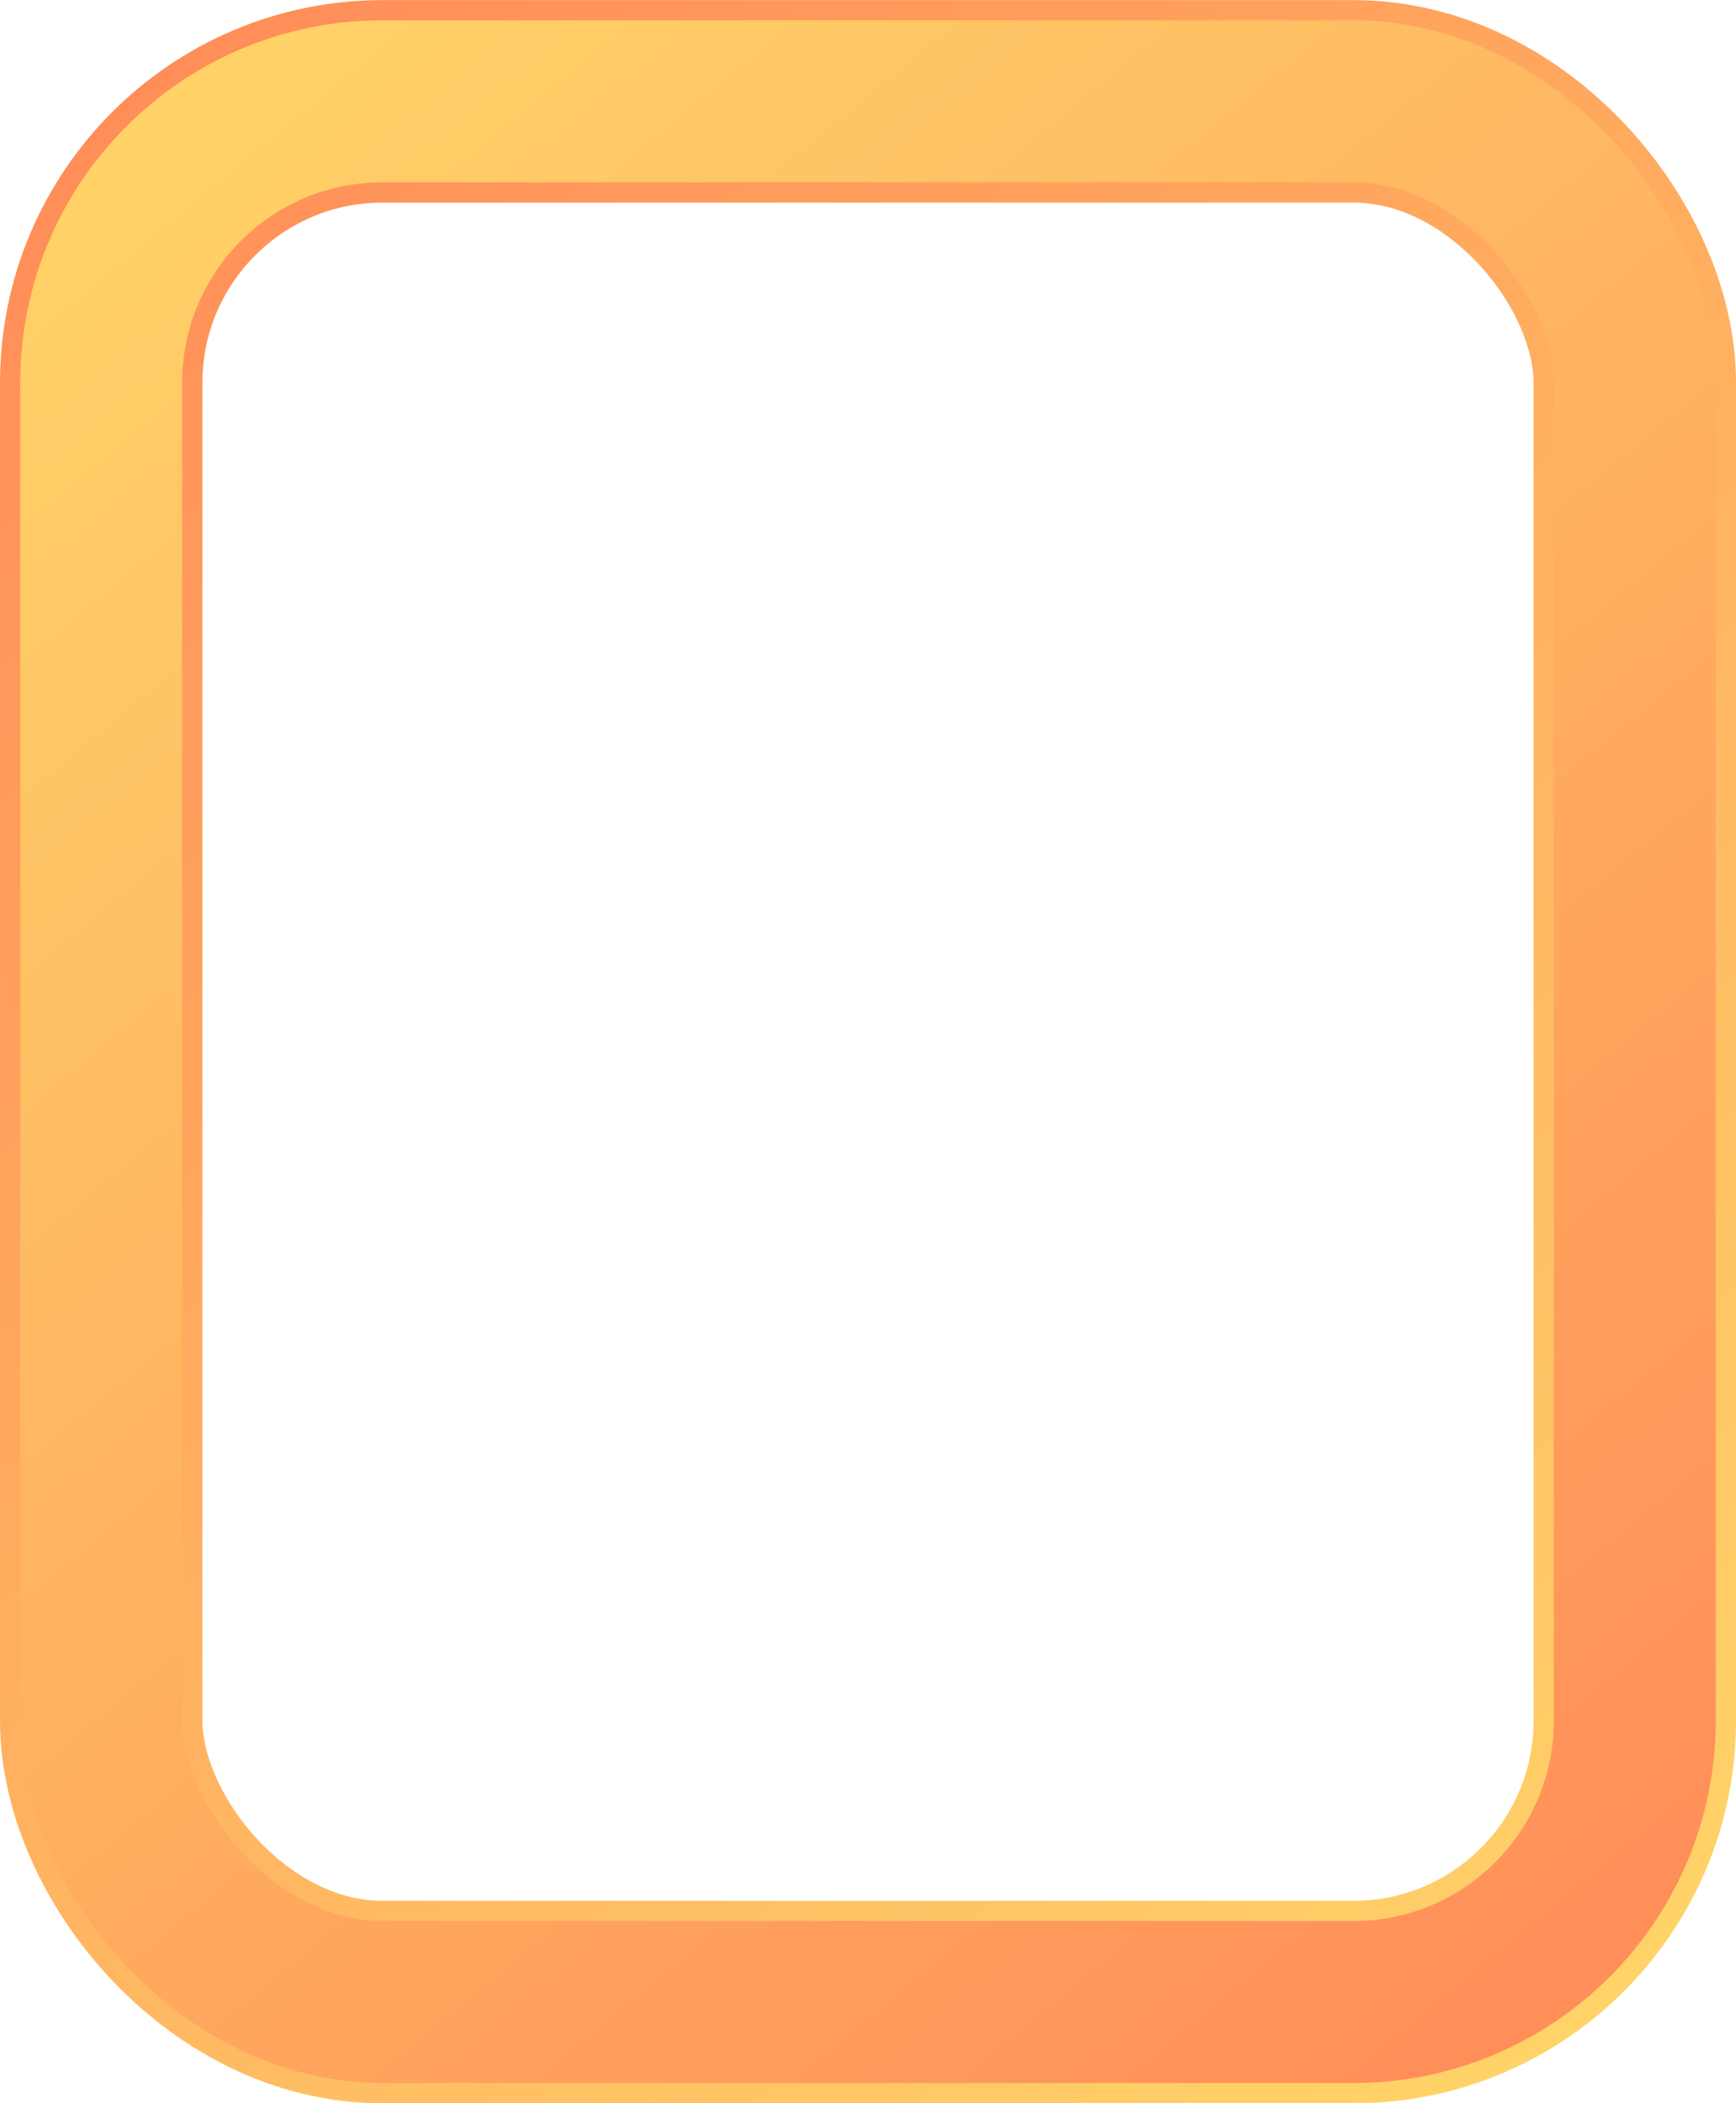
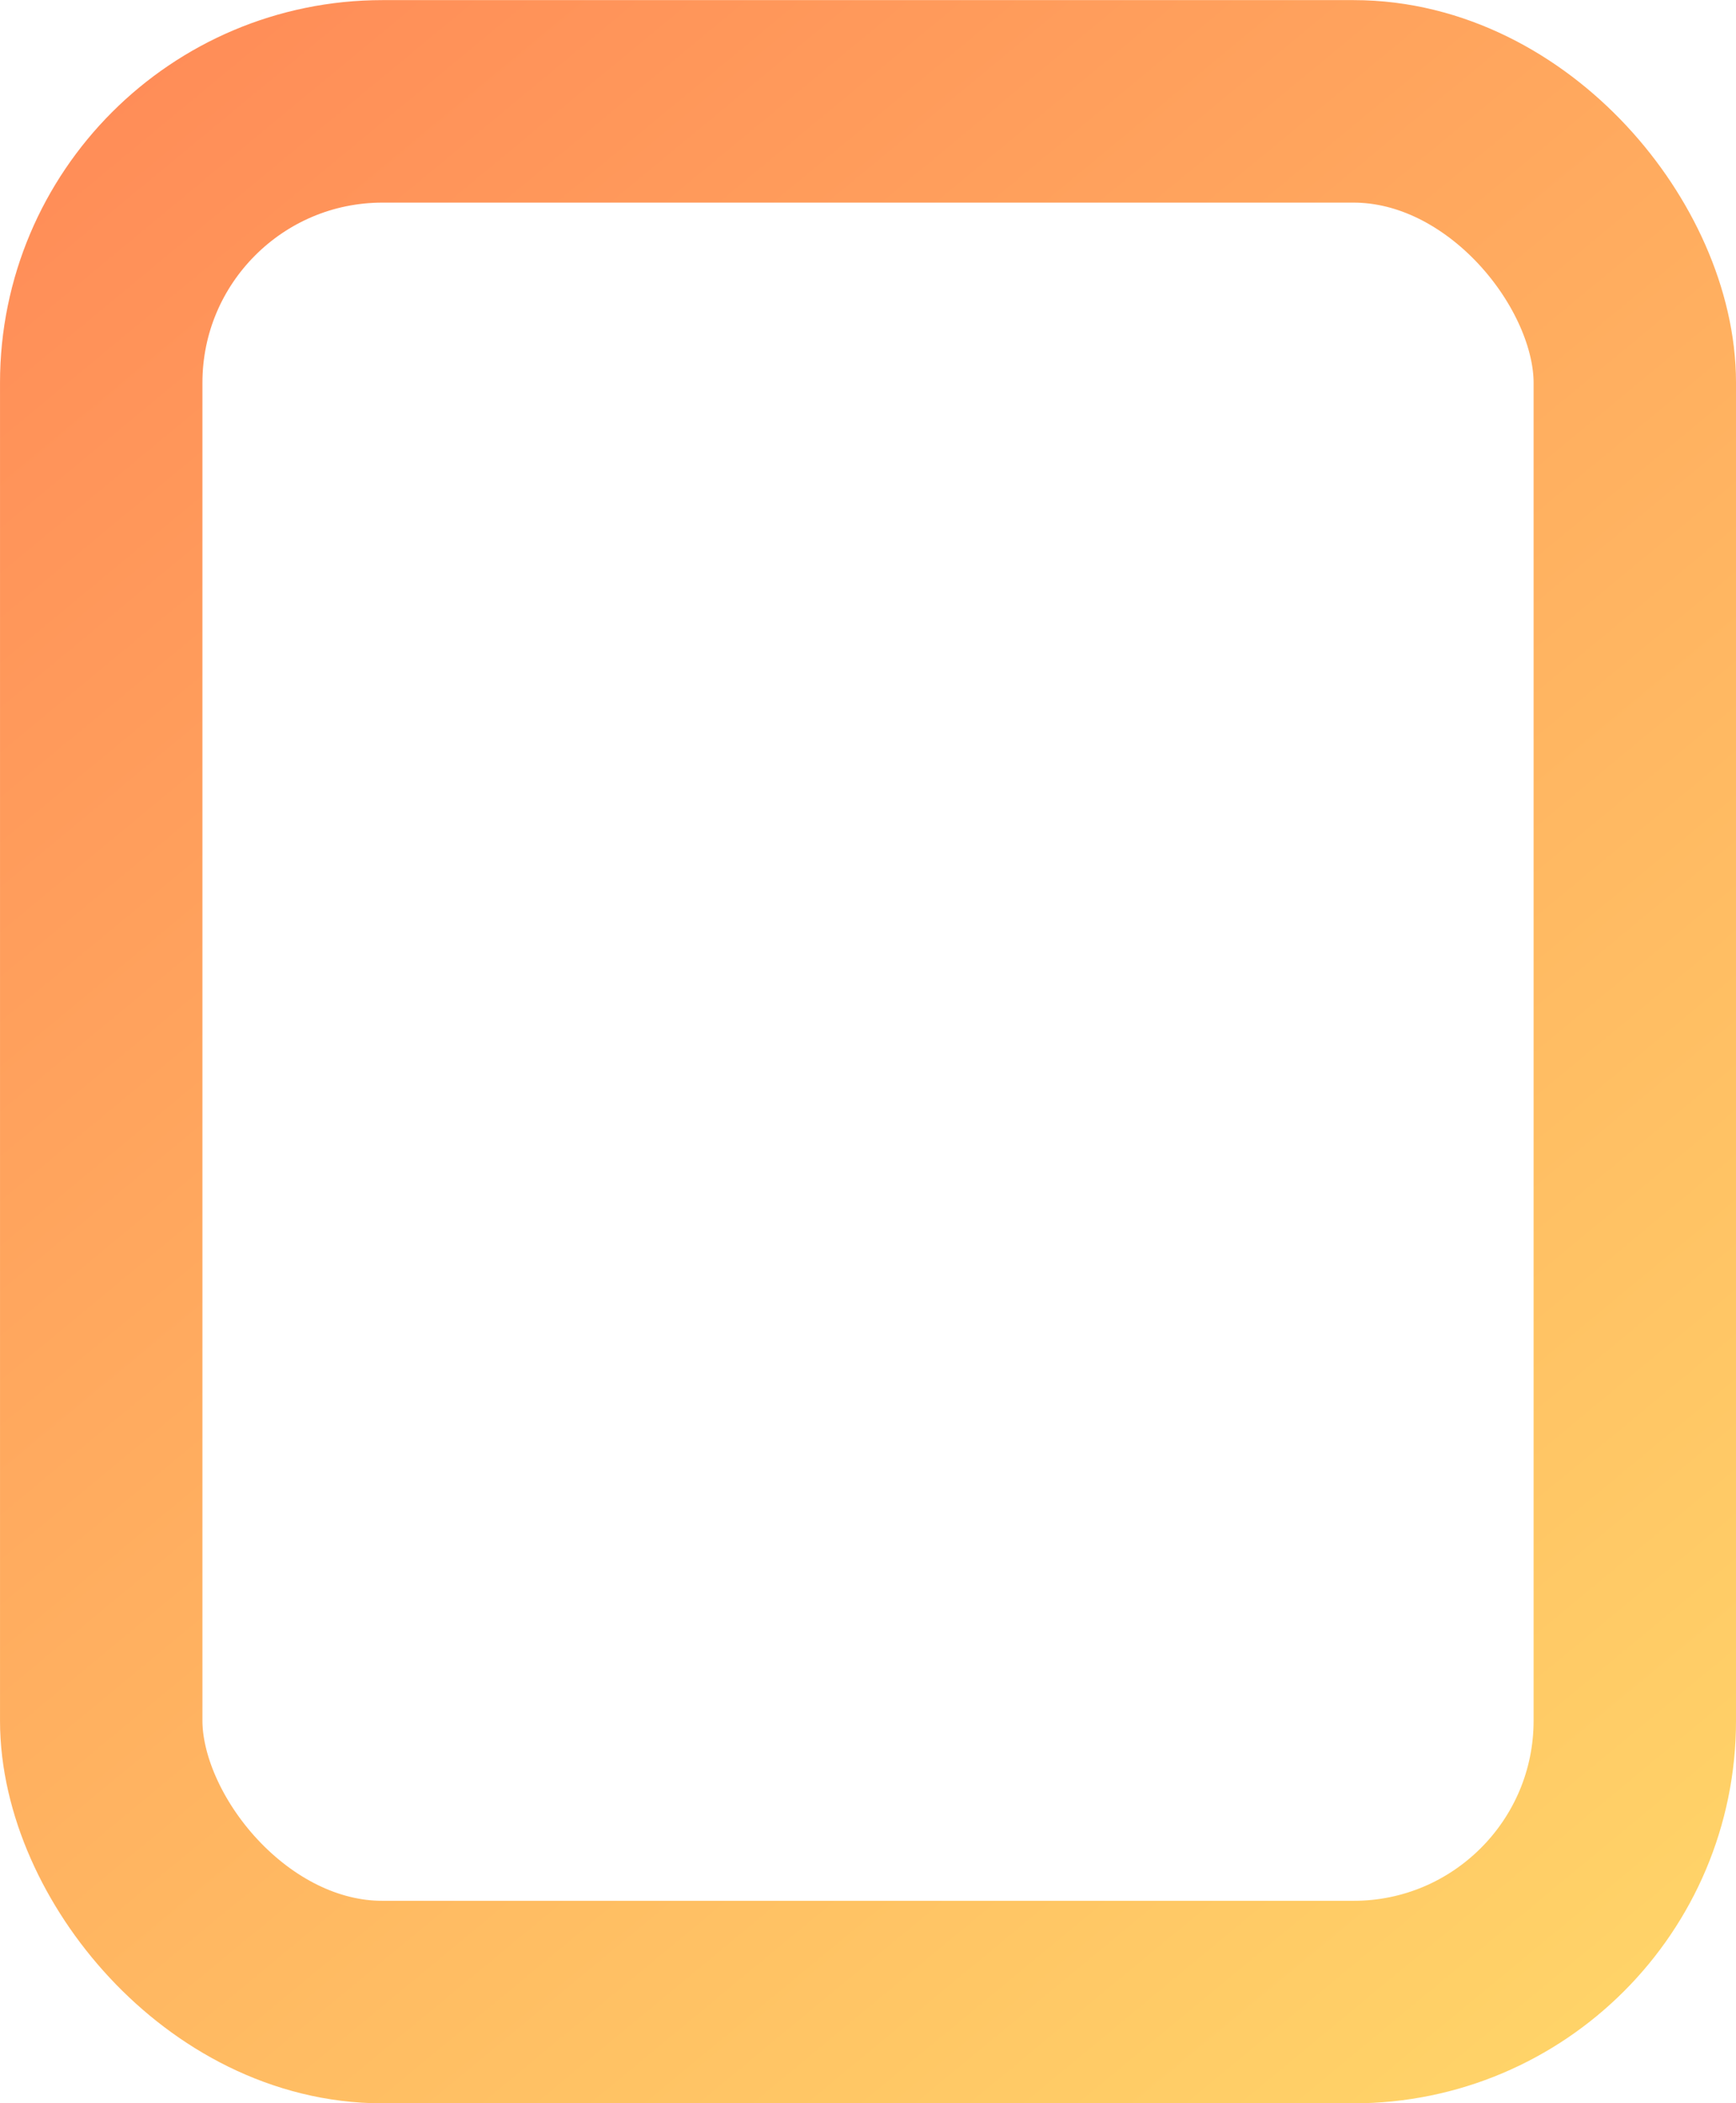
<svg xmlns="http://www.w3.org/2000/svg" xmlns:xlink="http://www.w3.org/1999/xlink" width="242.05mm" height="293.1mm" version="1.1" viewBox="0 0 857.64 1038.5">
  <defs>
    <linearGradient id="a">
      <stop stop-color="#ffd368" offset="0" />
      <stop stop-color="#ff8d58" offset="1" />
    </linearGradient>
    <linearGradient id="c" x1="9.81" x2="771.43" y1="71.881" y2="992.07" gradientUnits="userSpaceOnUse" xlink:href="#a" />
    <linearGradient id="b" x1="9.81" x2="771.43" y1="71.881" y2="992.07" gradientTransform="translate(-768.13 -1066.6)" gradientUnits="userSpaceOnUse" xlink:href="#a" />
  </defs>
  <g transform="translate(44.757 -14.016)">
    <g fill="none">
      <rect transform="scale(-1)" x="-762.89" y="-1002.6" width="757.64" height="938.54" ry="138.95" stroke="url(#b)" stroke-width="100" />
-       <rect x="5.243" y="64.016" width="757.64" height="938.54" ry="138.95" stroke="url(#c)" stroke-width="80" />
    </g>
  </g>
</svg>